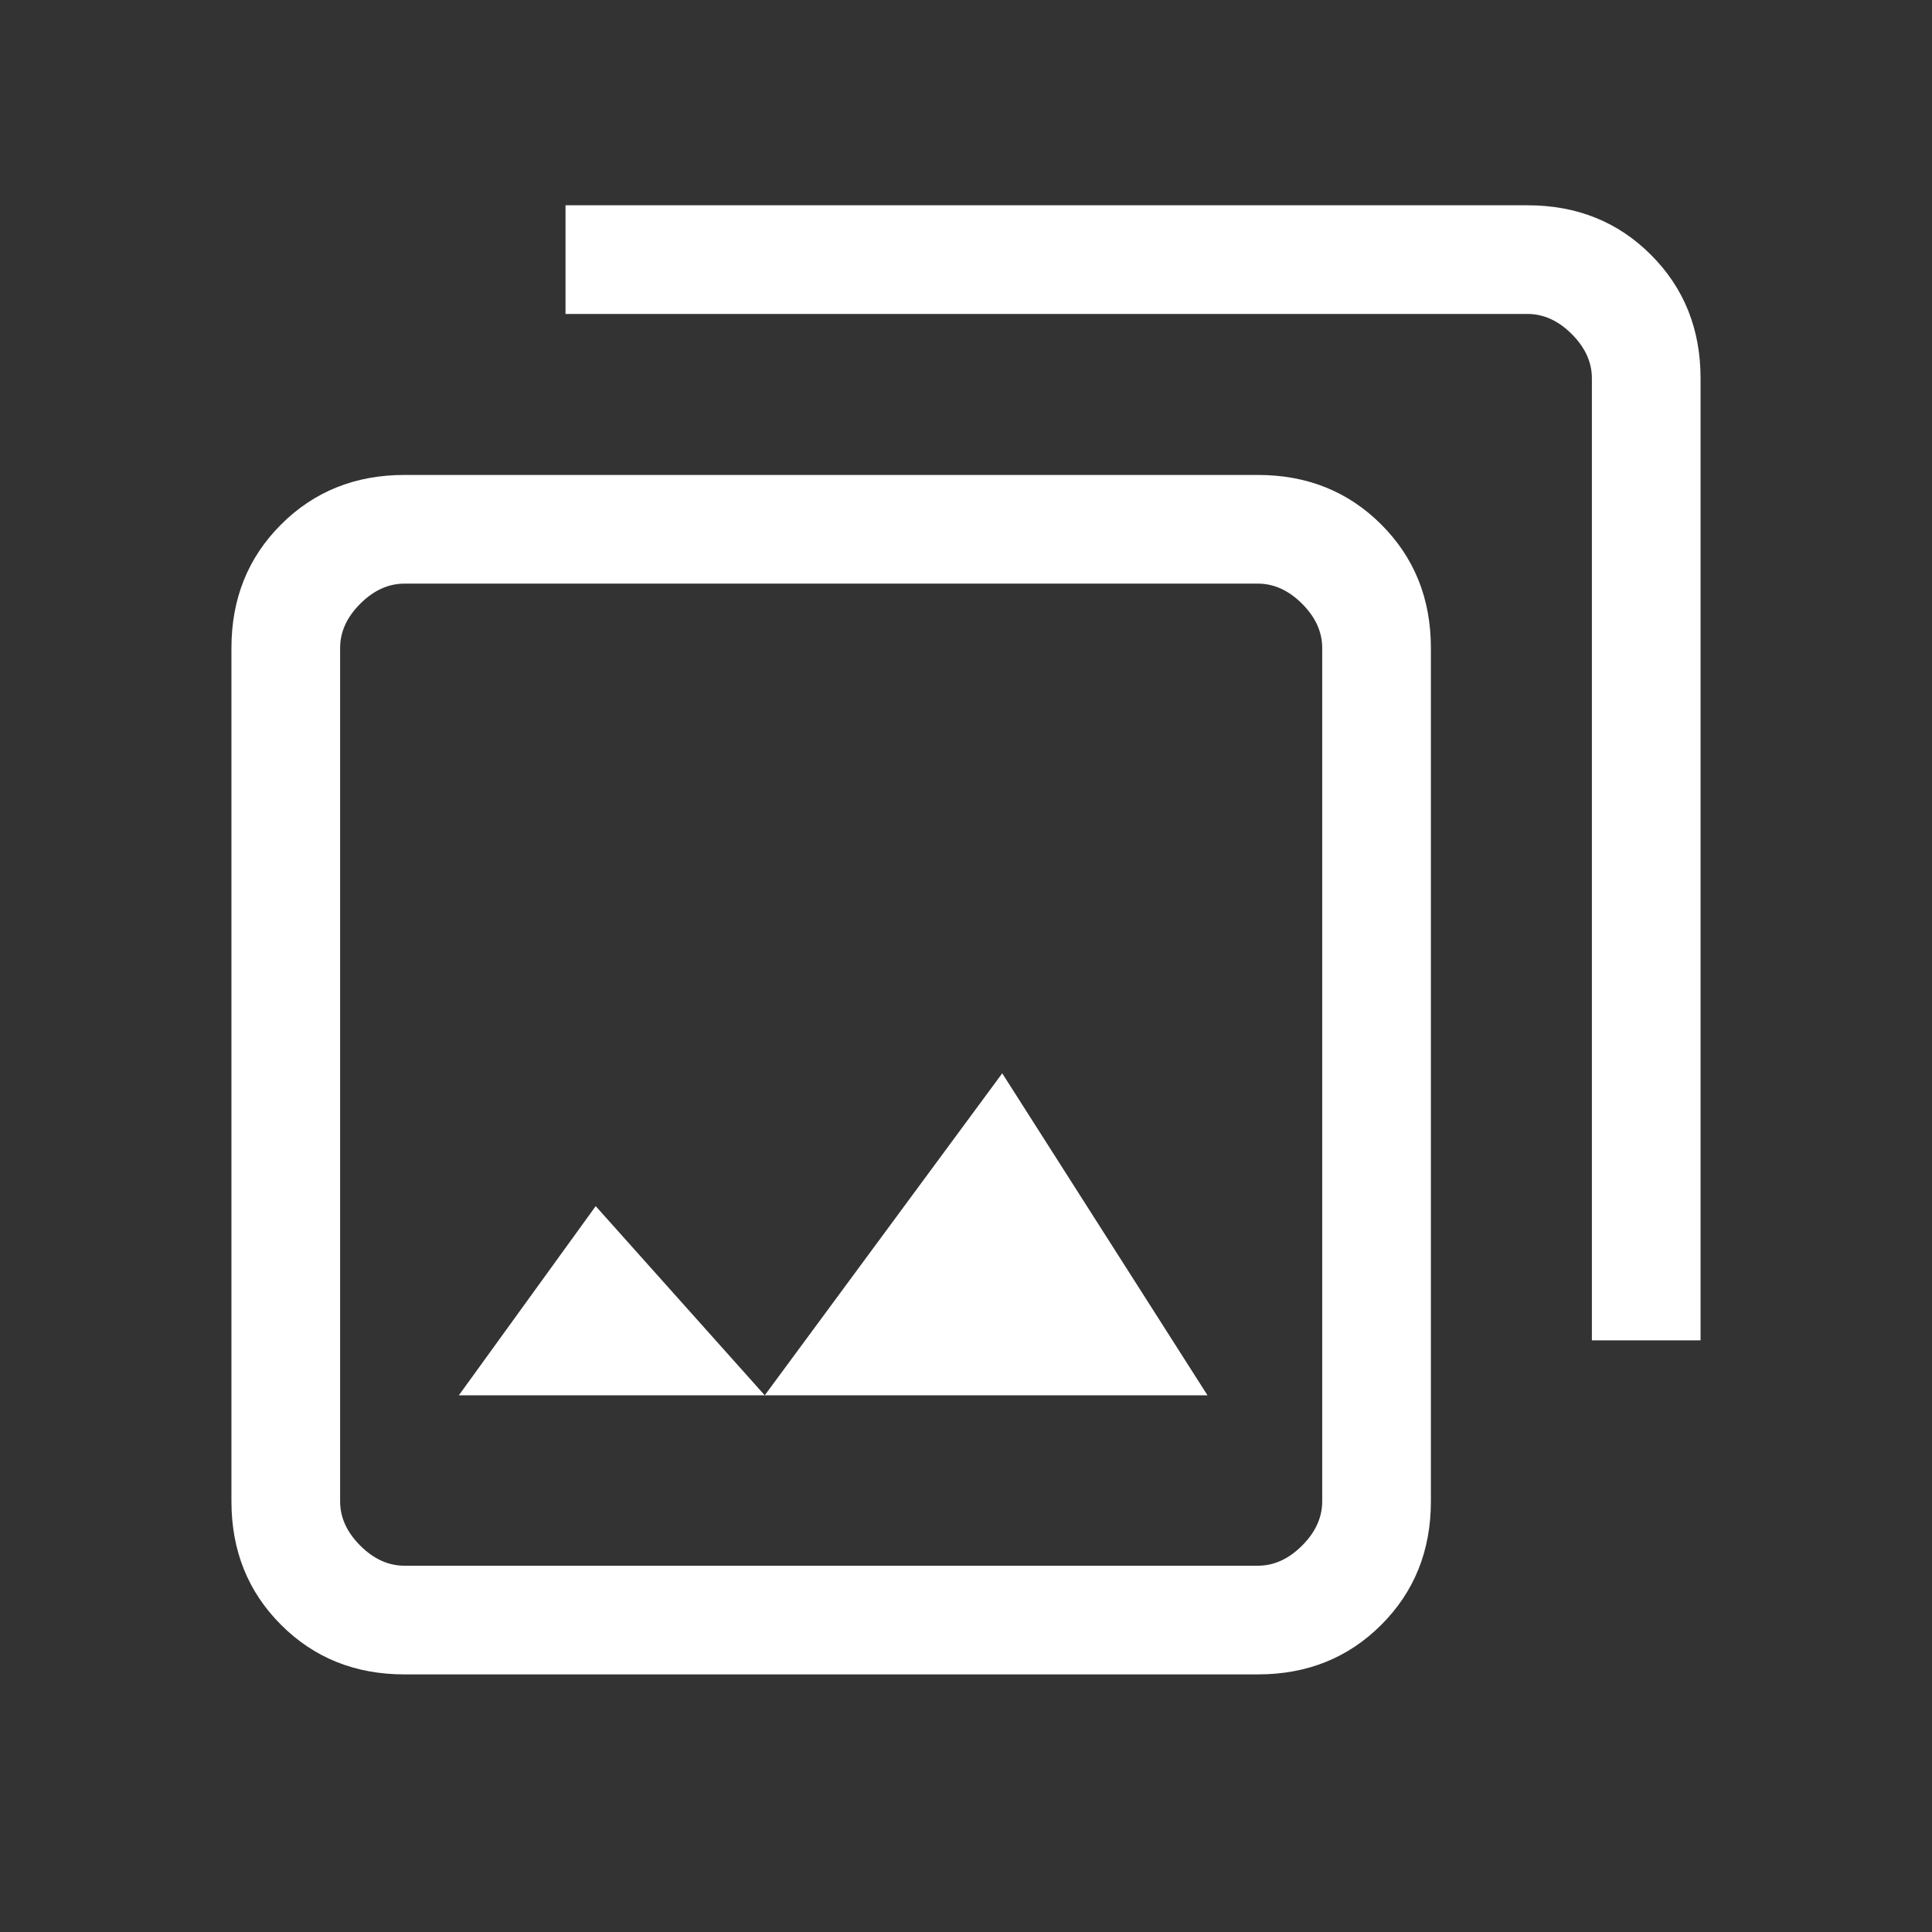
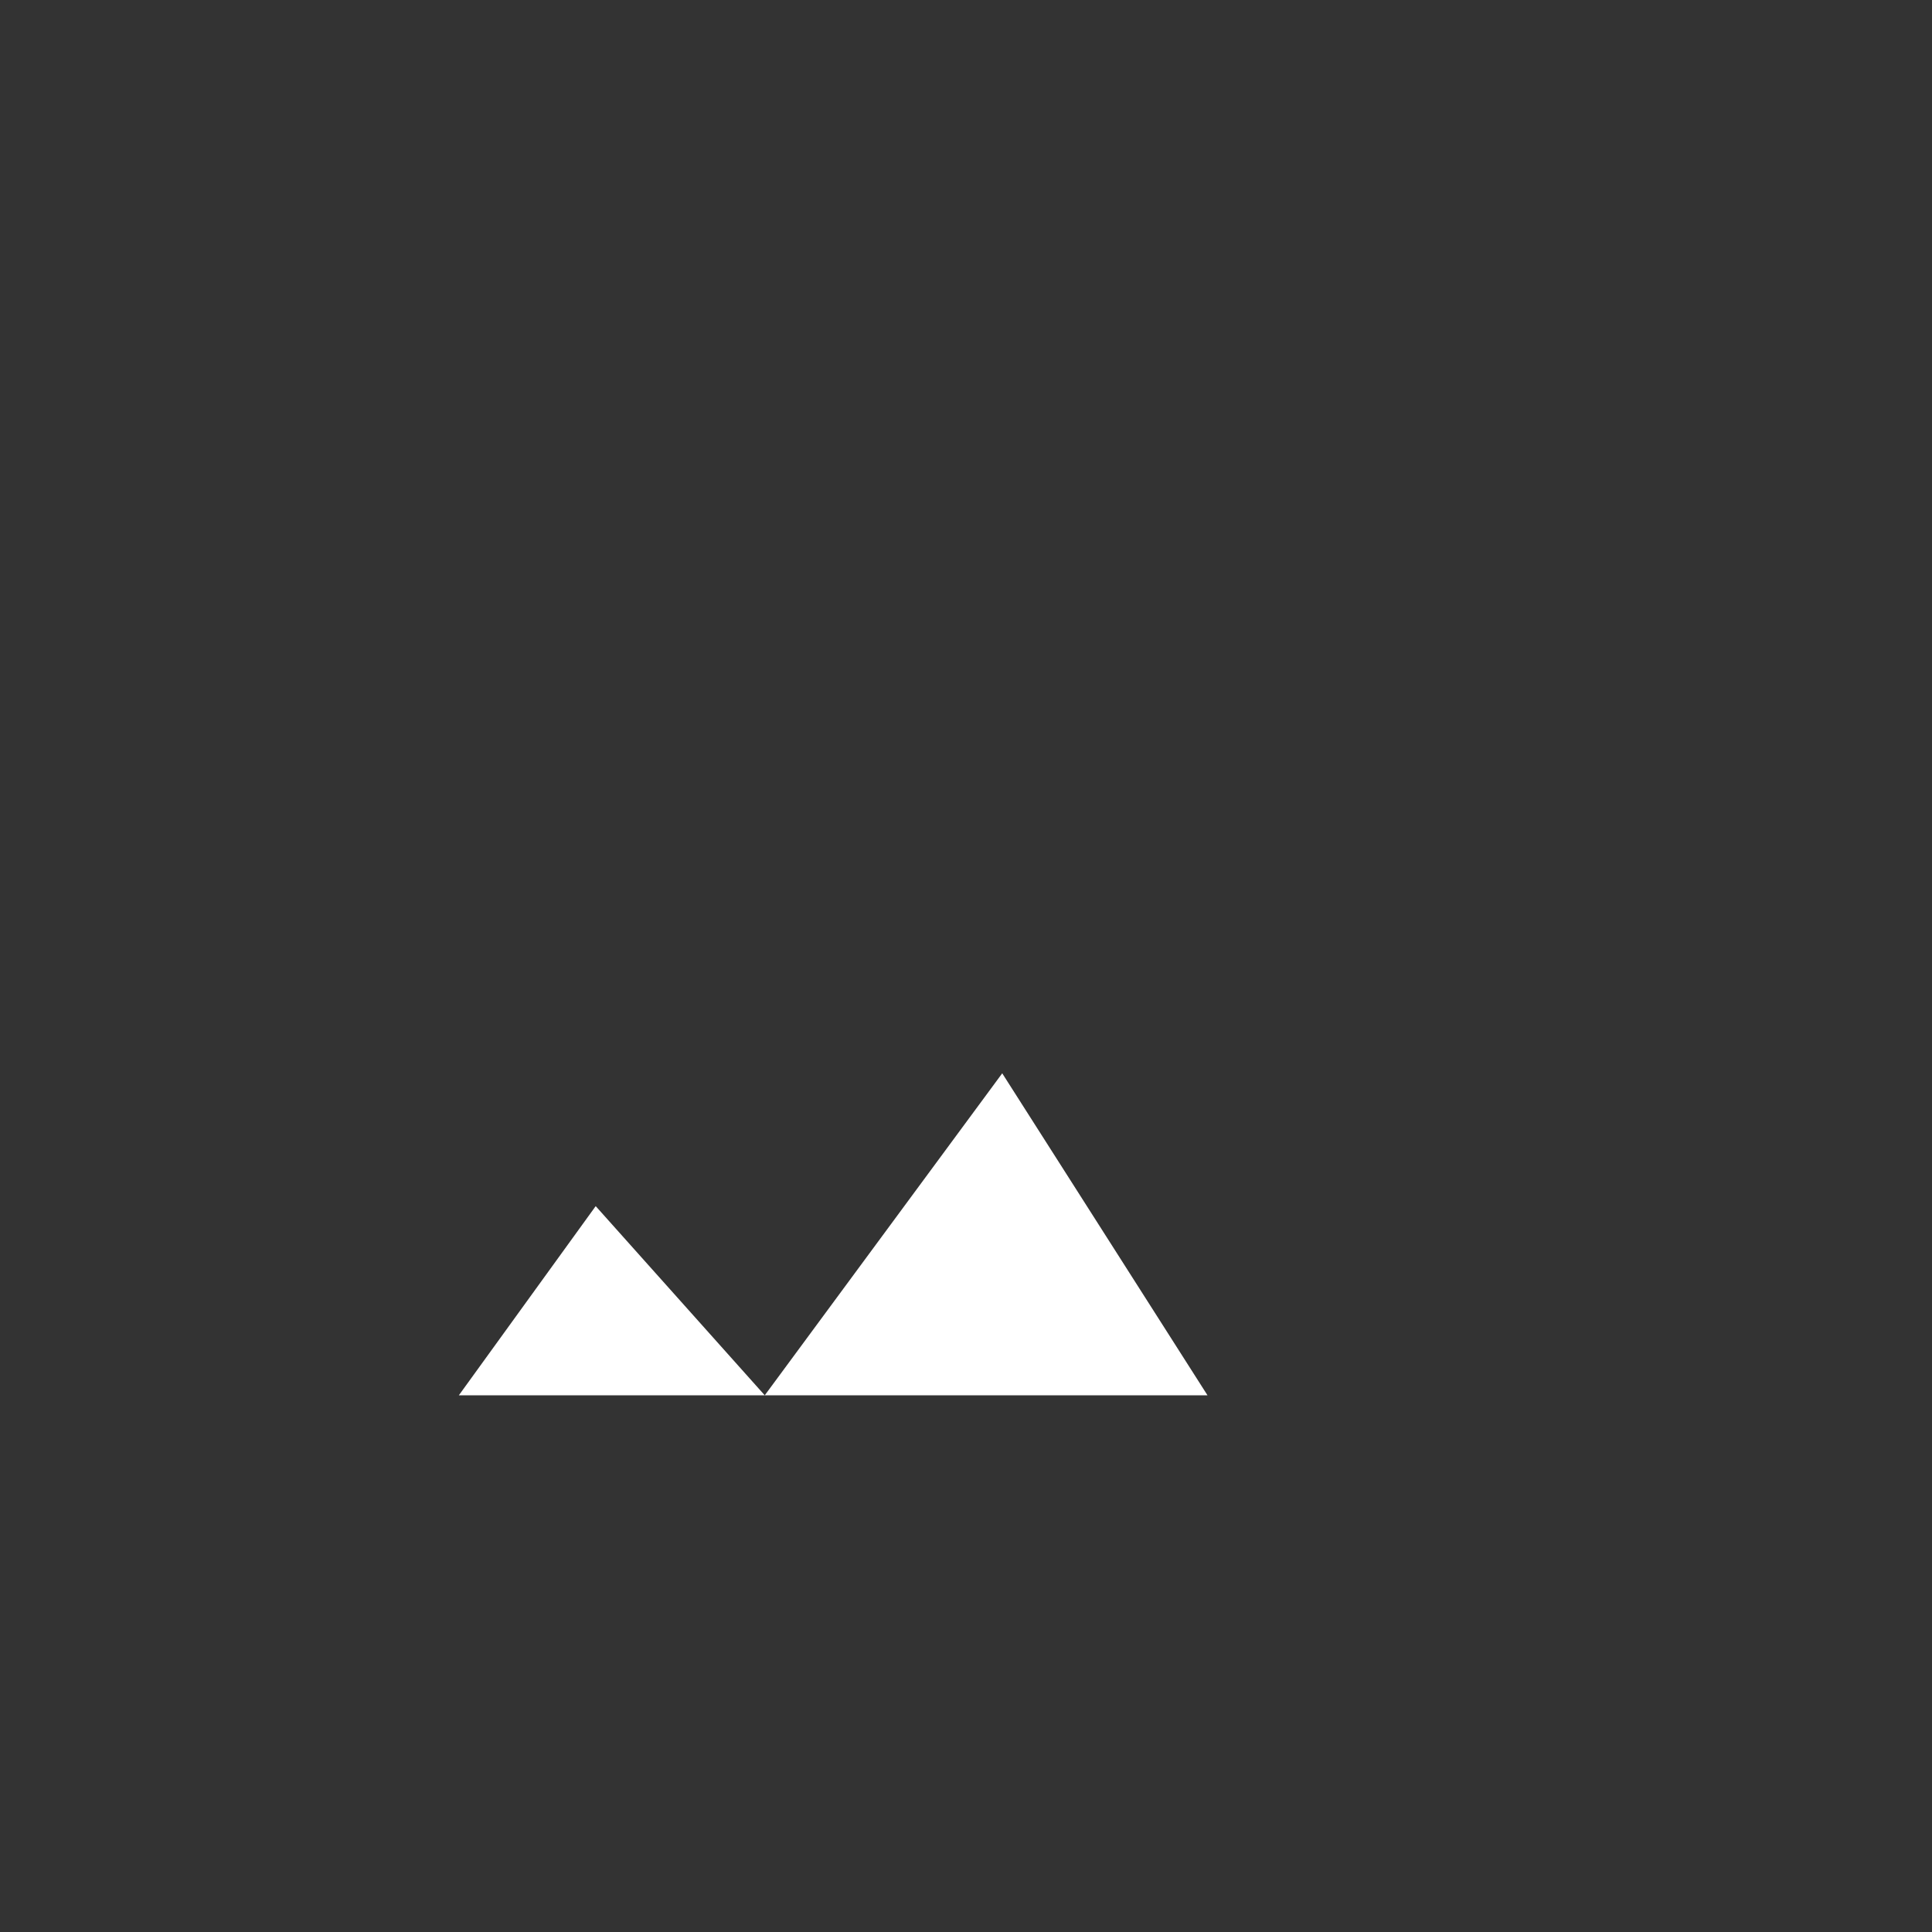
<svg xmlns="http://www.w3.org/2000/svg" width="24" height="24" viewBox="0 0 24 24" fill="none">
  <rect x="0" y="0" width="24" height="24" fill="#333333" stroke="none" />
-   <path d="M15.625 5.9C16.237 5.9 16.748 6.105 17.159 6.516C17.57 6.927 17.775 7.438 17.775 8.05L17.775 18.65C17.775 19.262 17.57 19.773 17.159 20.184C16.748 20.595 16.237 20.8 15.625 20.8L5.025 20.8C4.413 20.8 3.902 20.595 3.491 20.184C3.08 19.773 2.875 19.262 2.875 18.65L2.875 8.05C2.875 7.438 3.08 6.927 3.491 6.516C3.902 6.105 4.413 5.9 5.025 5.9L15.625 5.9ZM15.625 7.25L5.025 7.25C4.825 7.25 4.642 7.333 4.475 7.5C4.308 7.667 4.225 7.85 4.225 8.05L4.225 18.65C4.225 18.85 4.308 19.033 4.475 19.2C4.642 19.367 4.825 19.45 5.025 19.45L15.625 19.45C15.825 19.45 16.008 19.367 16.175 19.2C16.342 19.033 16.425 18.85 16.425 18.65L16.425 8.05C16.425 7.85 16.342 7.667 16.175 7.5C16.008 7.333 15.825 7.25 15.625 7.25ZM18.975 2.55C19.587 2.55 20.099 2.755 20.509 3.166C20.92 3.577 21.125 4.088 21.125 4.7L21.125 16.65L19.775 16.65L19.775 4.7C19.775 4.5 19.692 4.317 19.525 4.15C19.358 3.983 19.175 3.9 18.975 3.9L7.025 3.9L7.025 2.55L18.975 2.55Z" fill="white" />
-   <path d="M9.5 17.333H5.7L7.4 14.983L9.5 17.333L12.45 13.333L15 17.333H9.5Z" fill="white" />
+   <path d="M9.5 17.333H5.7L7.4 14.983L9.5 17.333L12.45 13.333L15 17.333Z" fill="white" />
</svg>